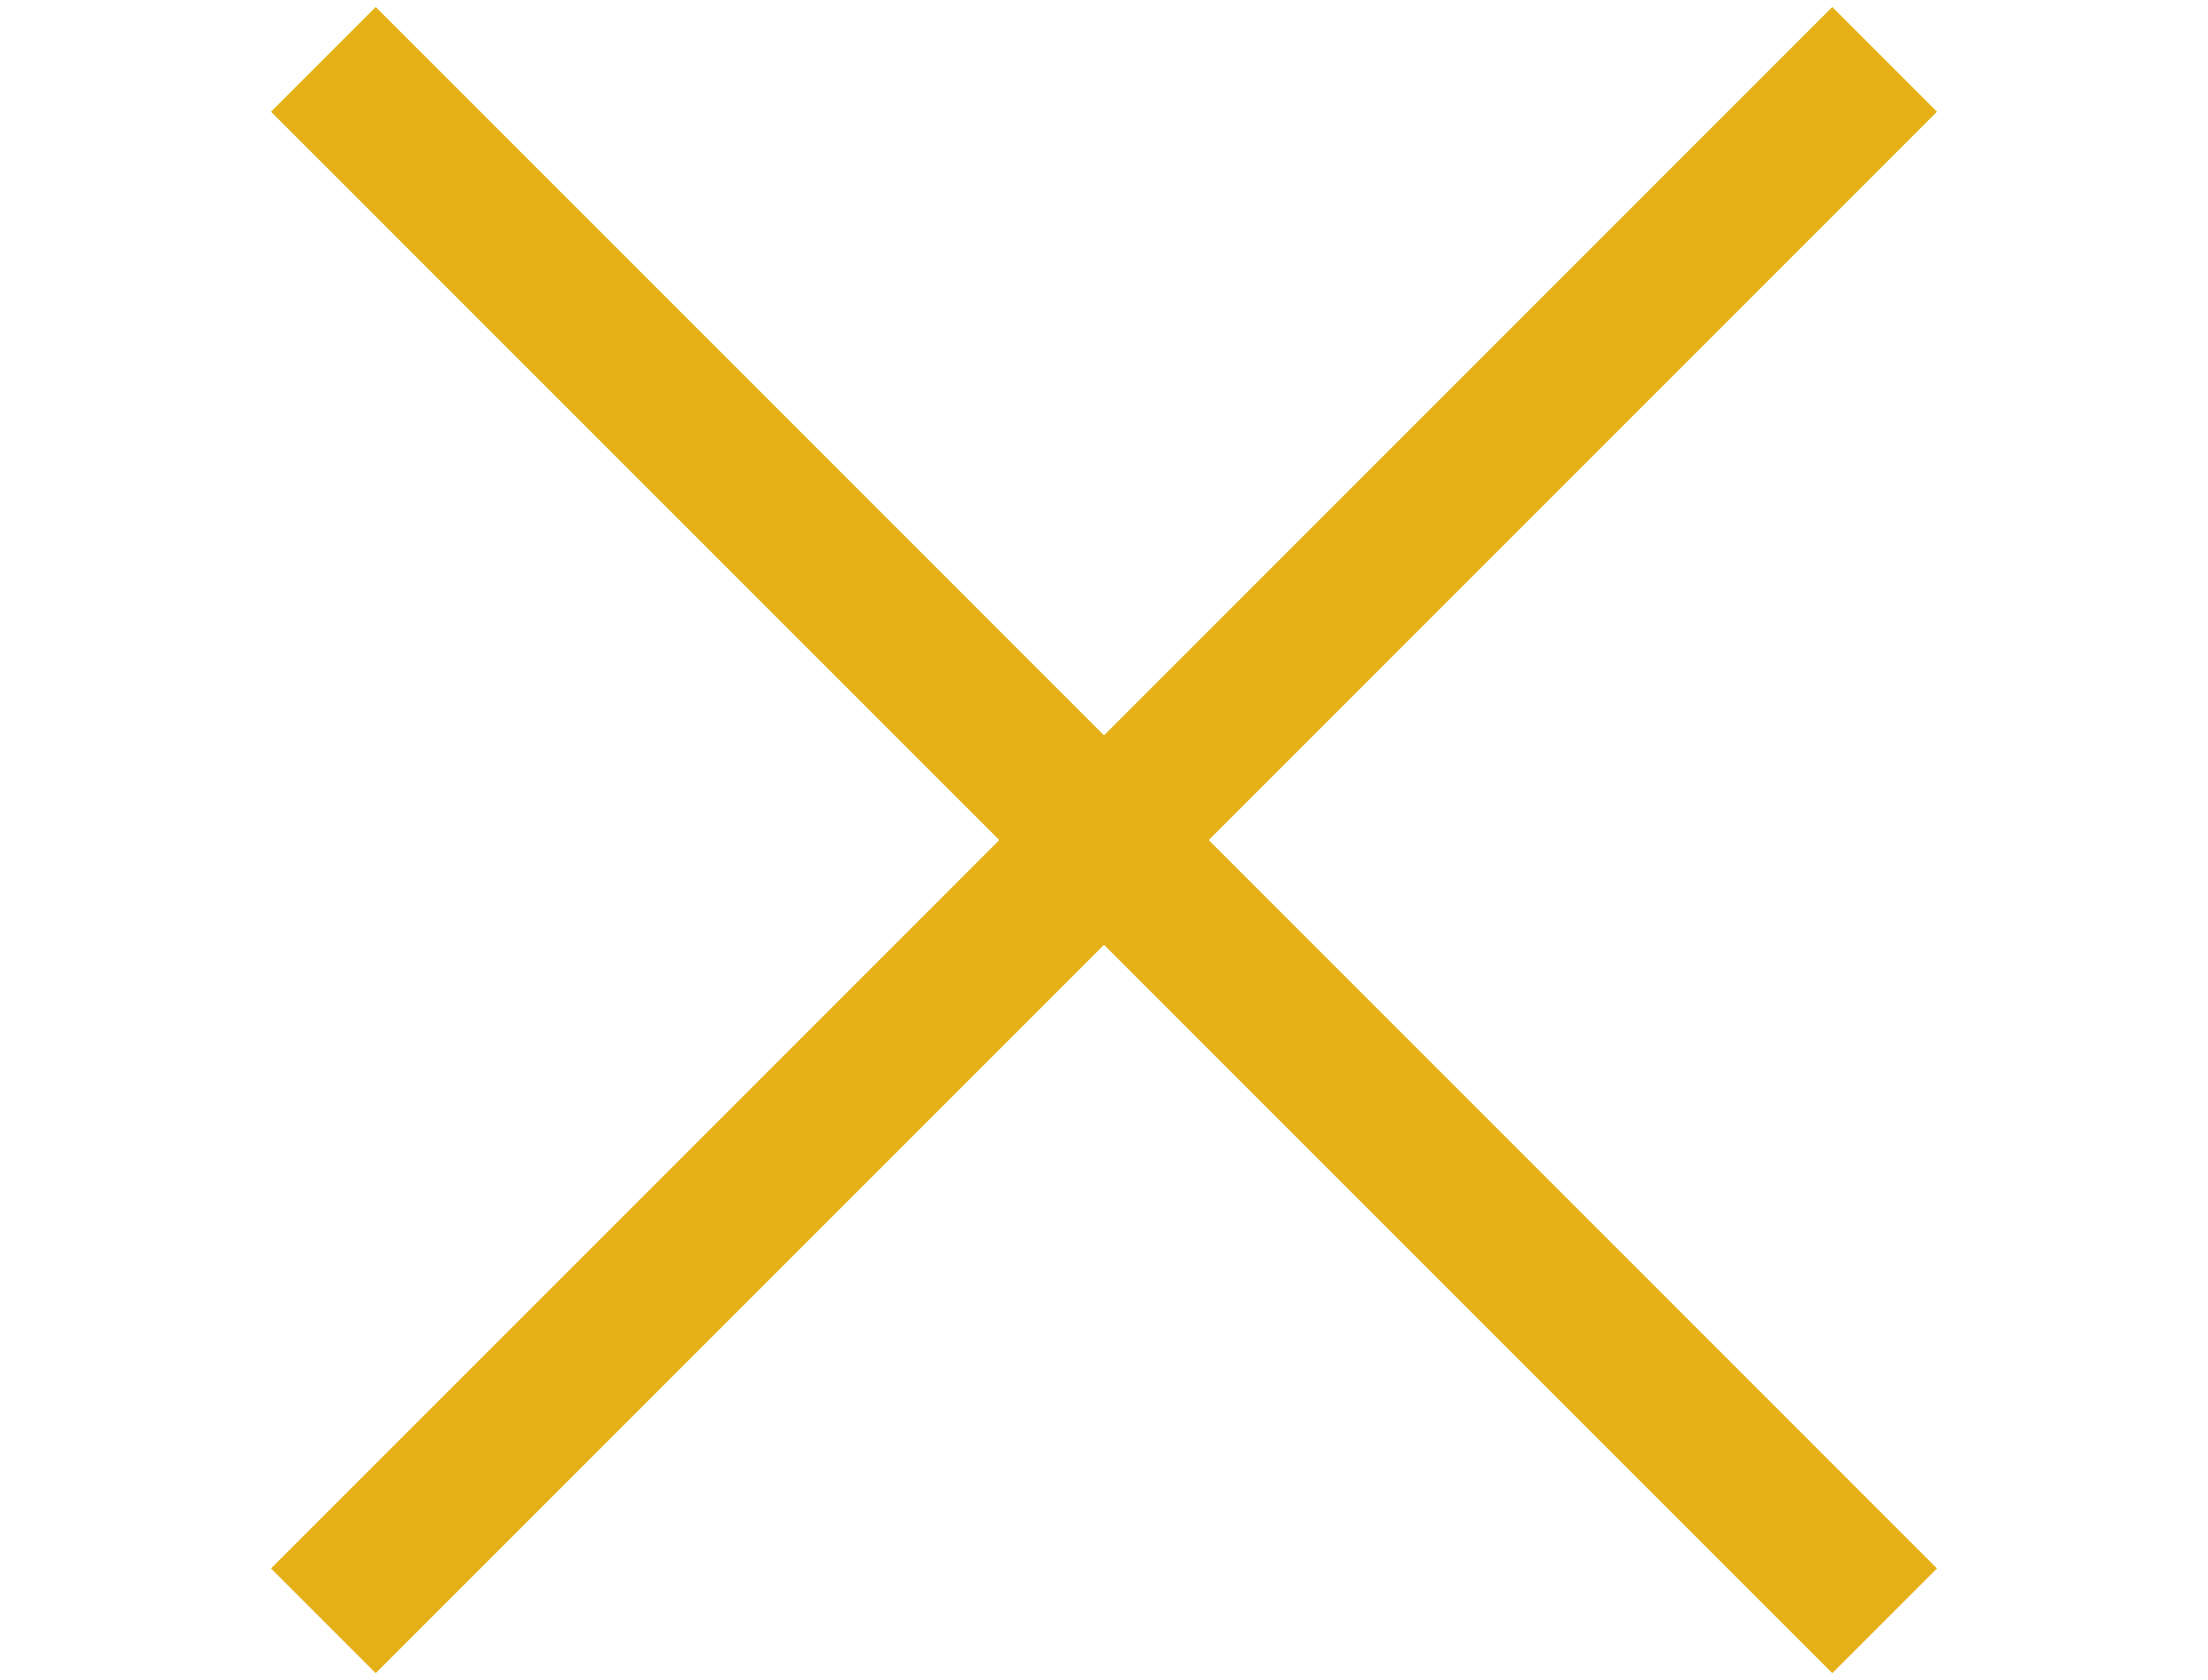
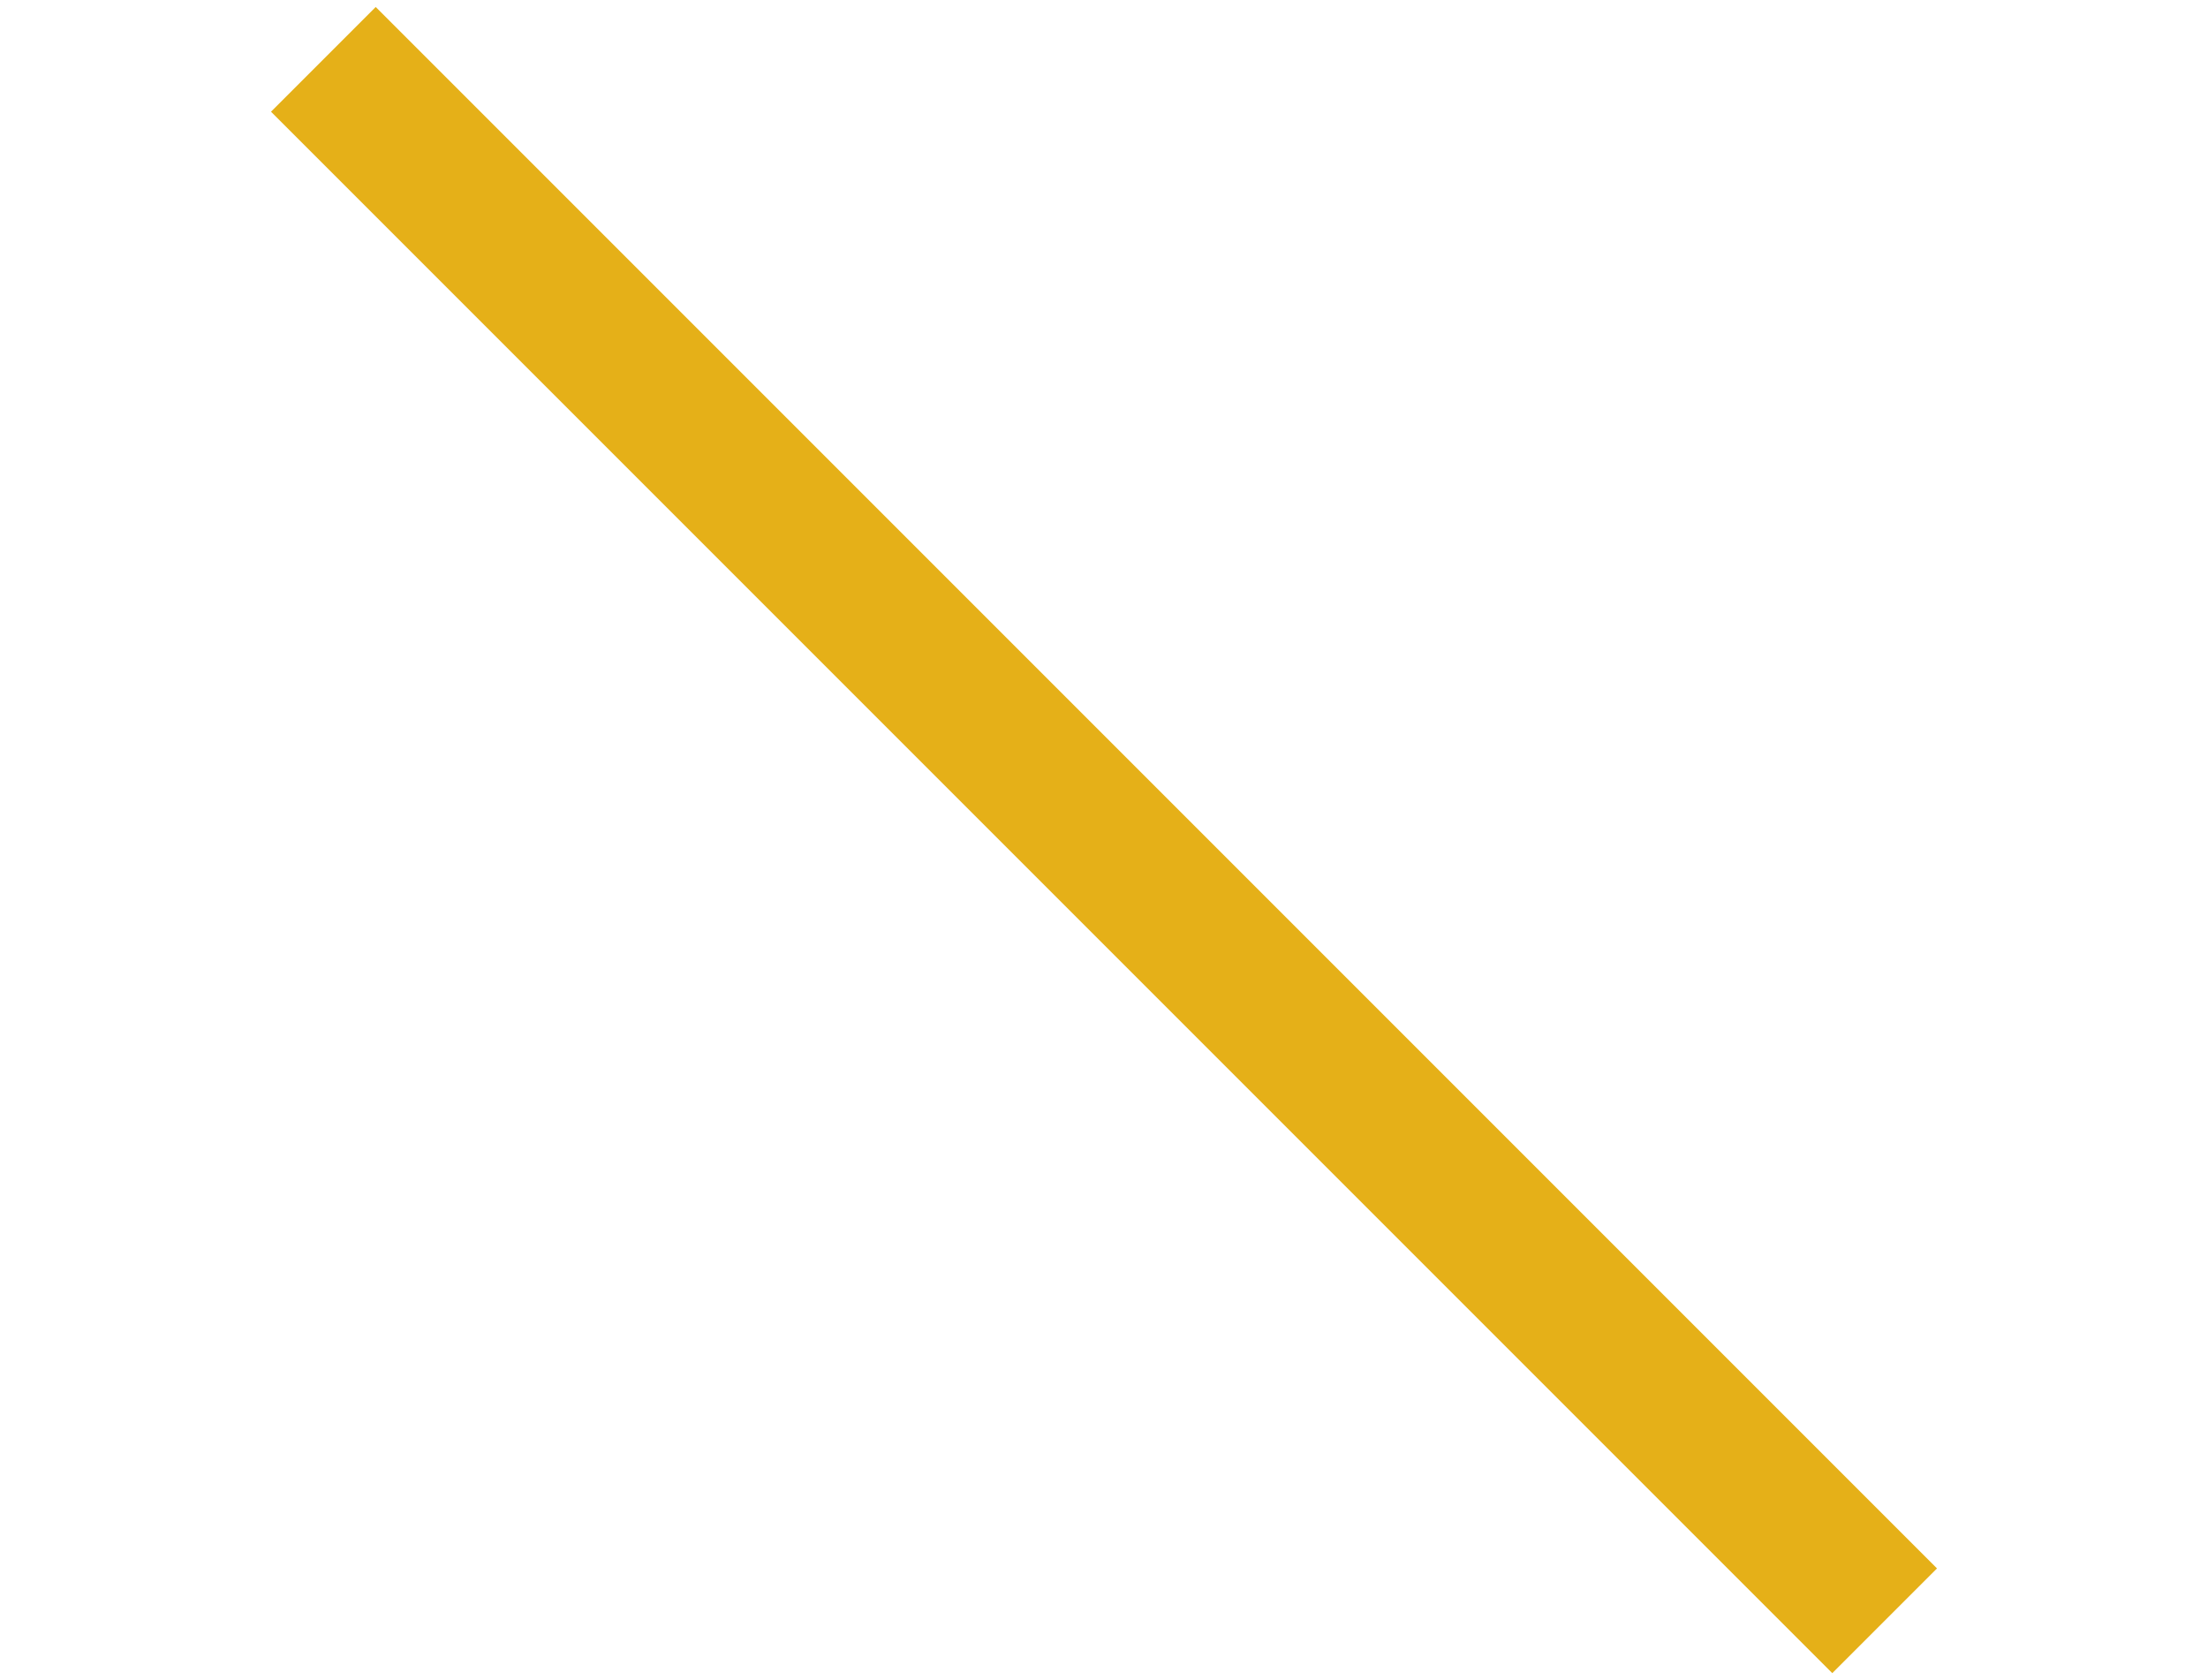
<svg xmlns="http://www.w3.org/2000/svg" id="Layer_1" data-name="Layer 1" viewBox="0 0 3000 2282.59">
  <defs>
    <style>      .cls-1 {        fill: #e5b018;      }    </style>
  </defs>
  <rect class="cls-1" x="0" y="1040.69" width="3000" height="201.2" transform="translate(1246.36 -726.38) rotate(45)" />
-   <rect class="cls-1" x="0" y="1040.69" width="3000" height="201.2" transform="translate(3367.68 887.65) rotate(135)" />
</svg>